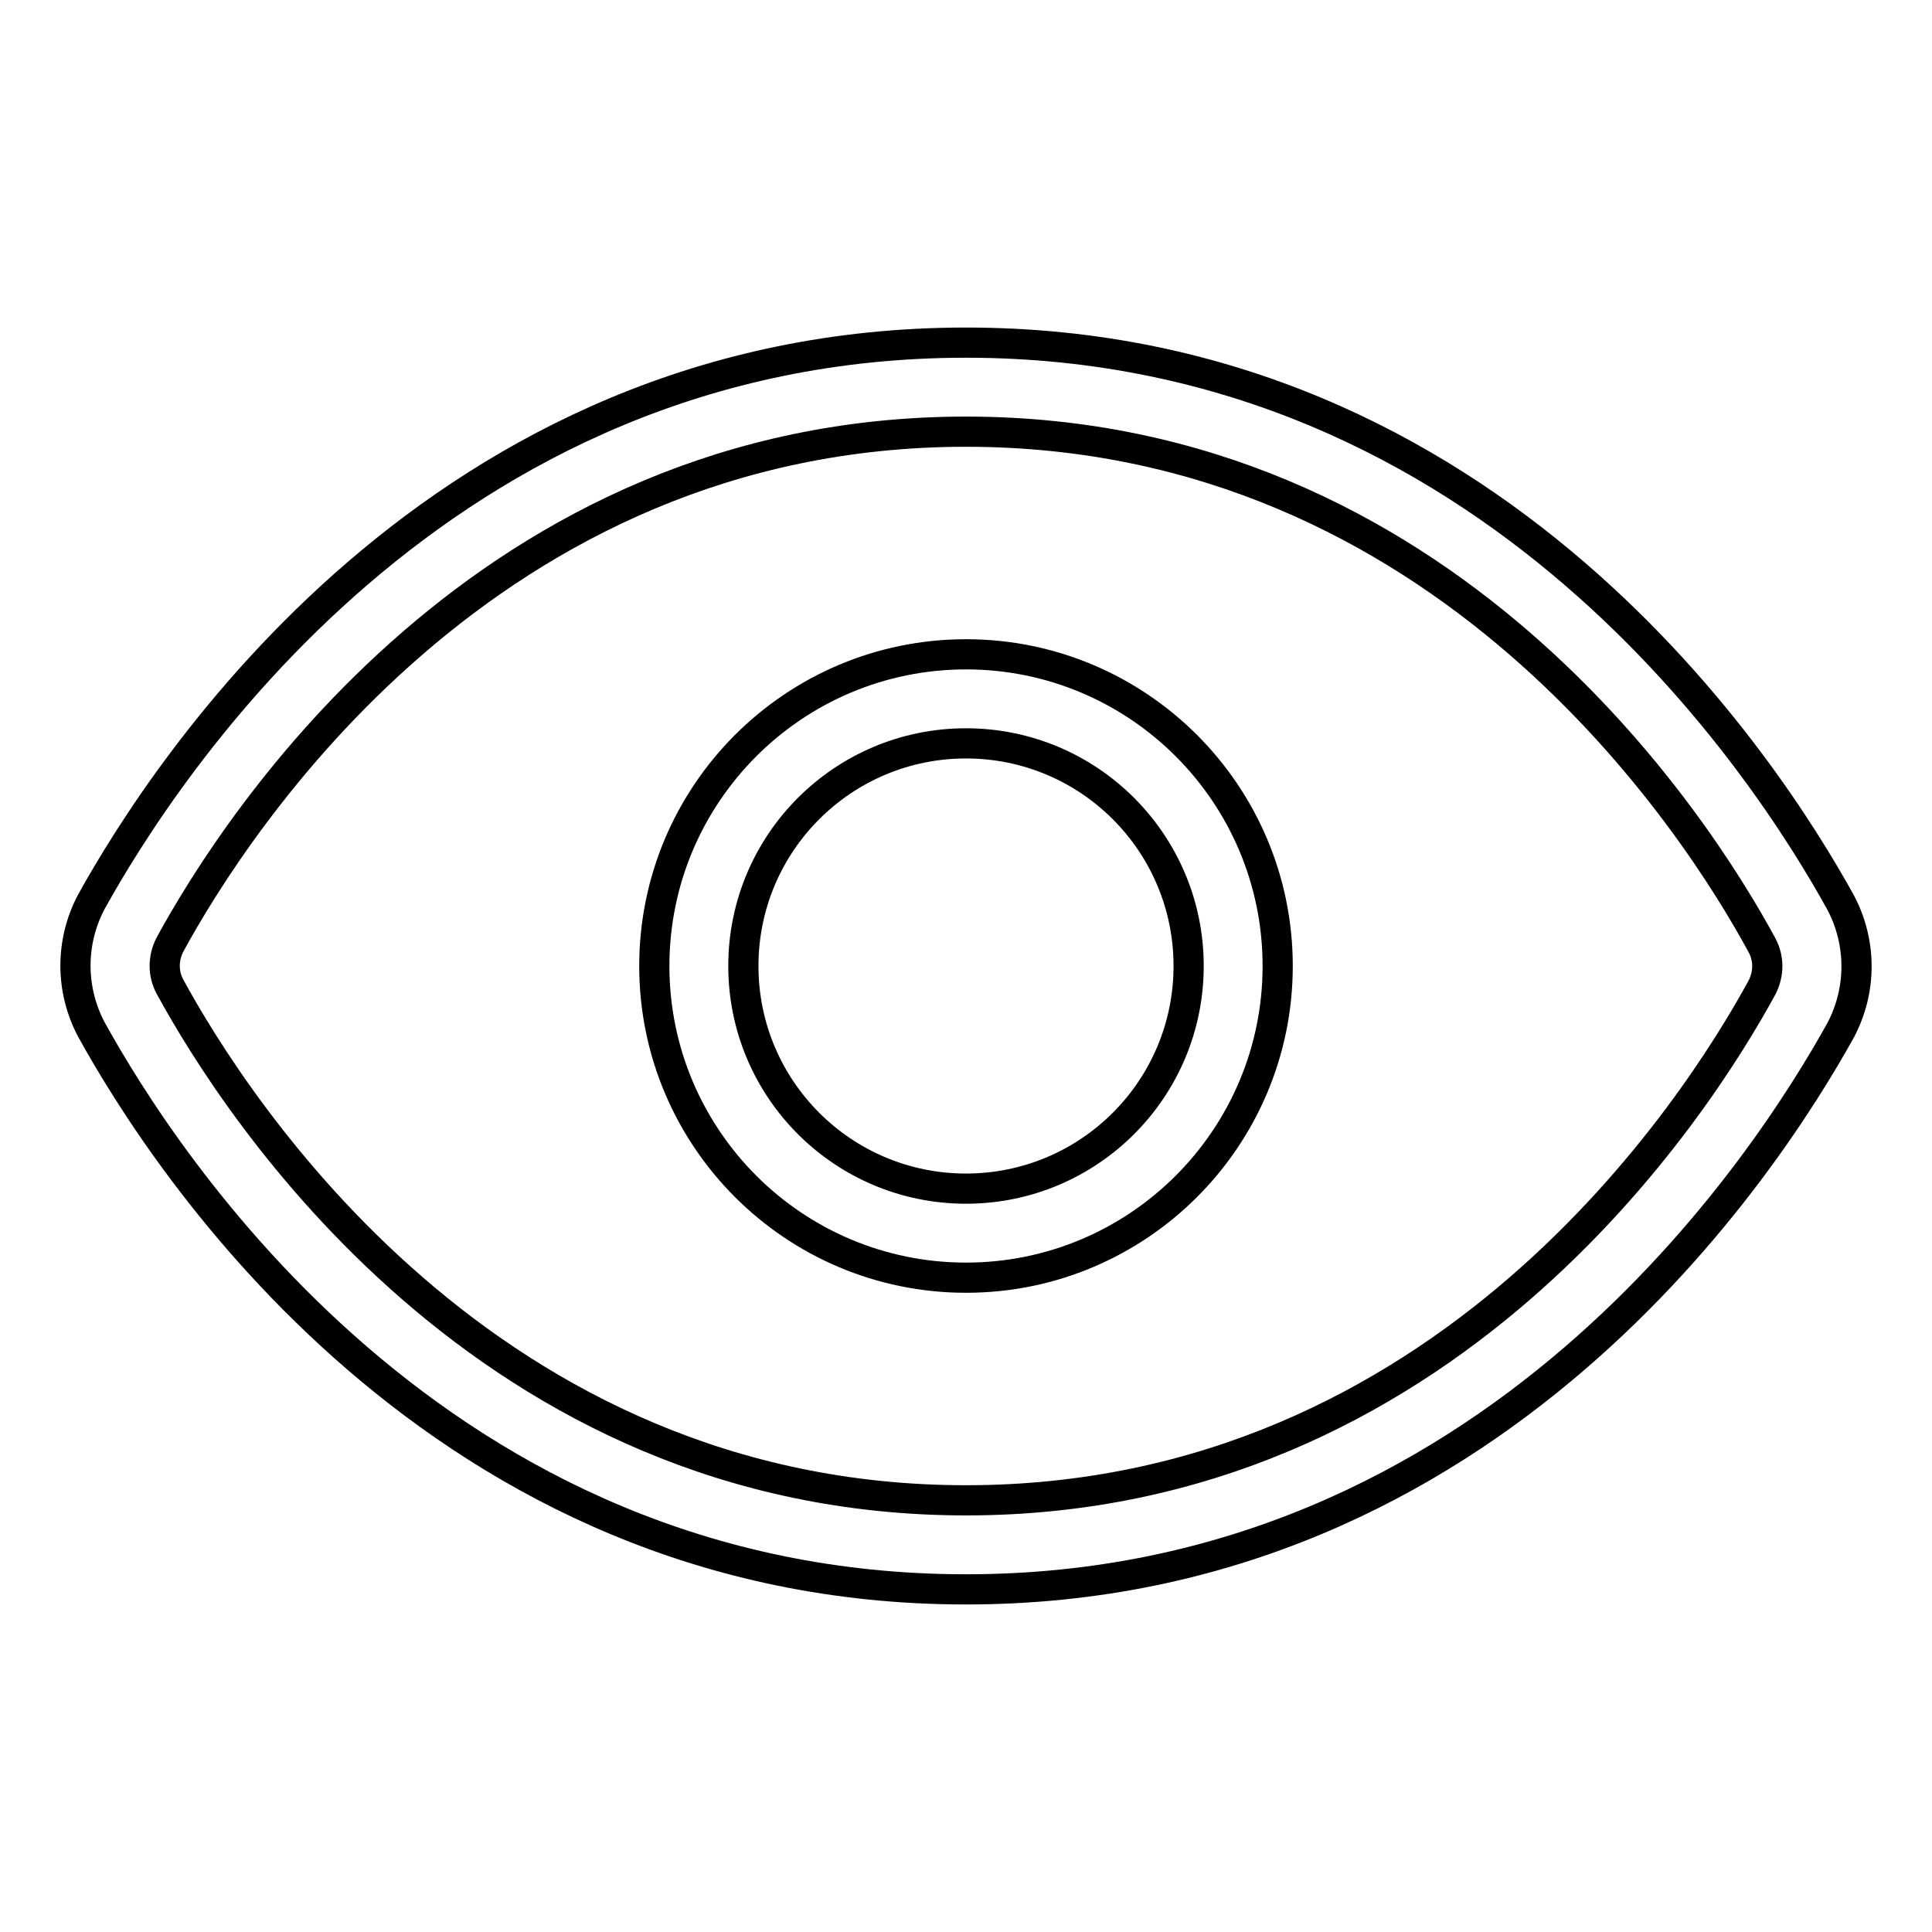
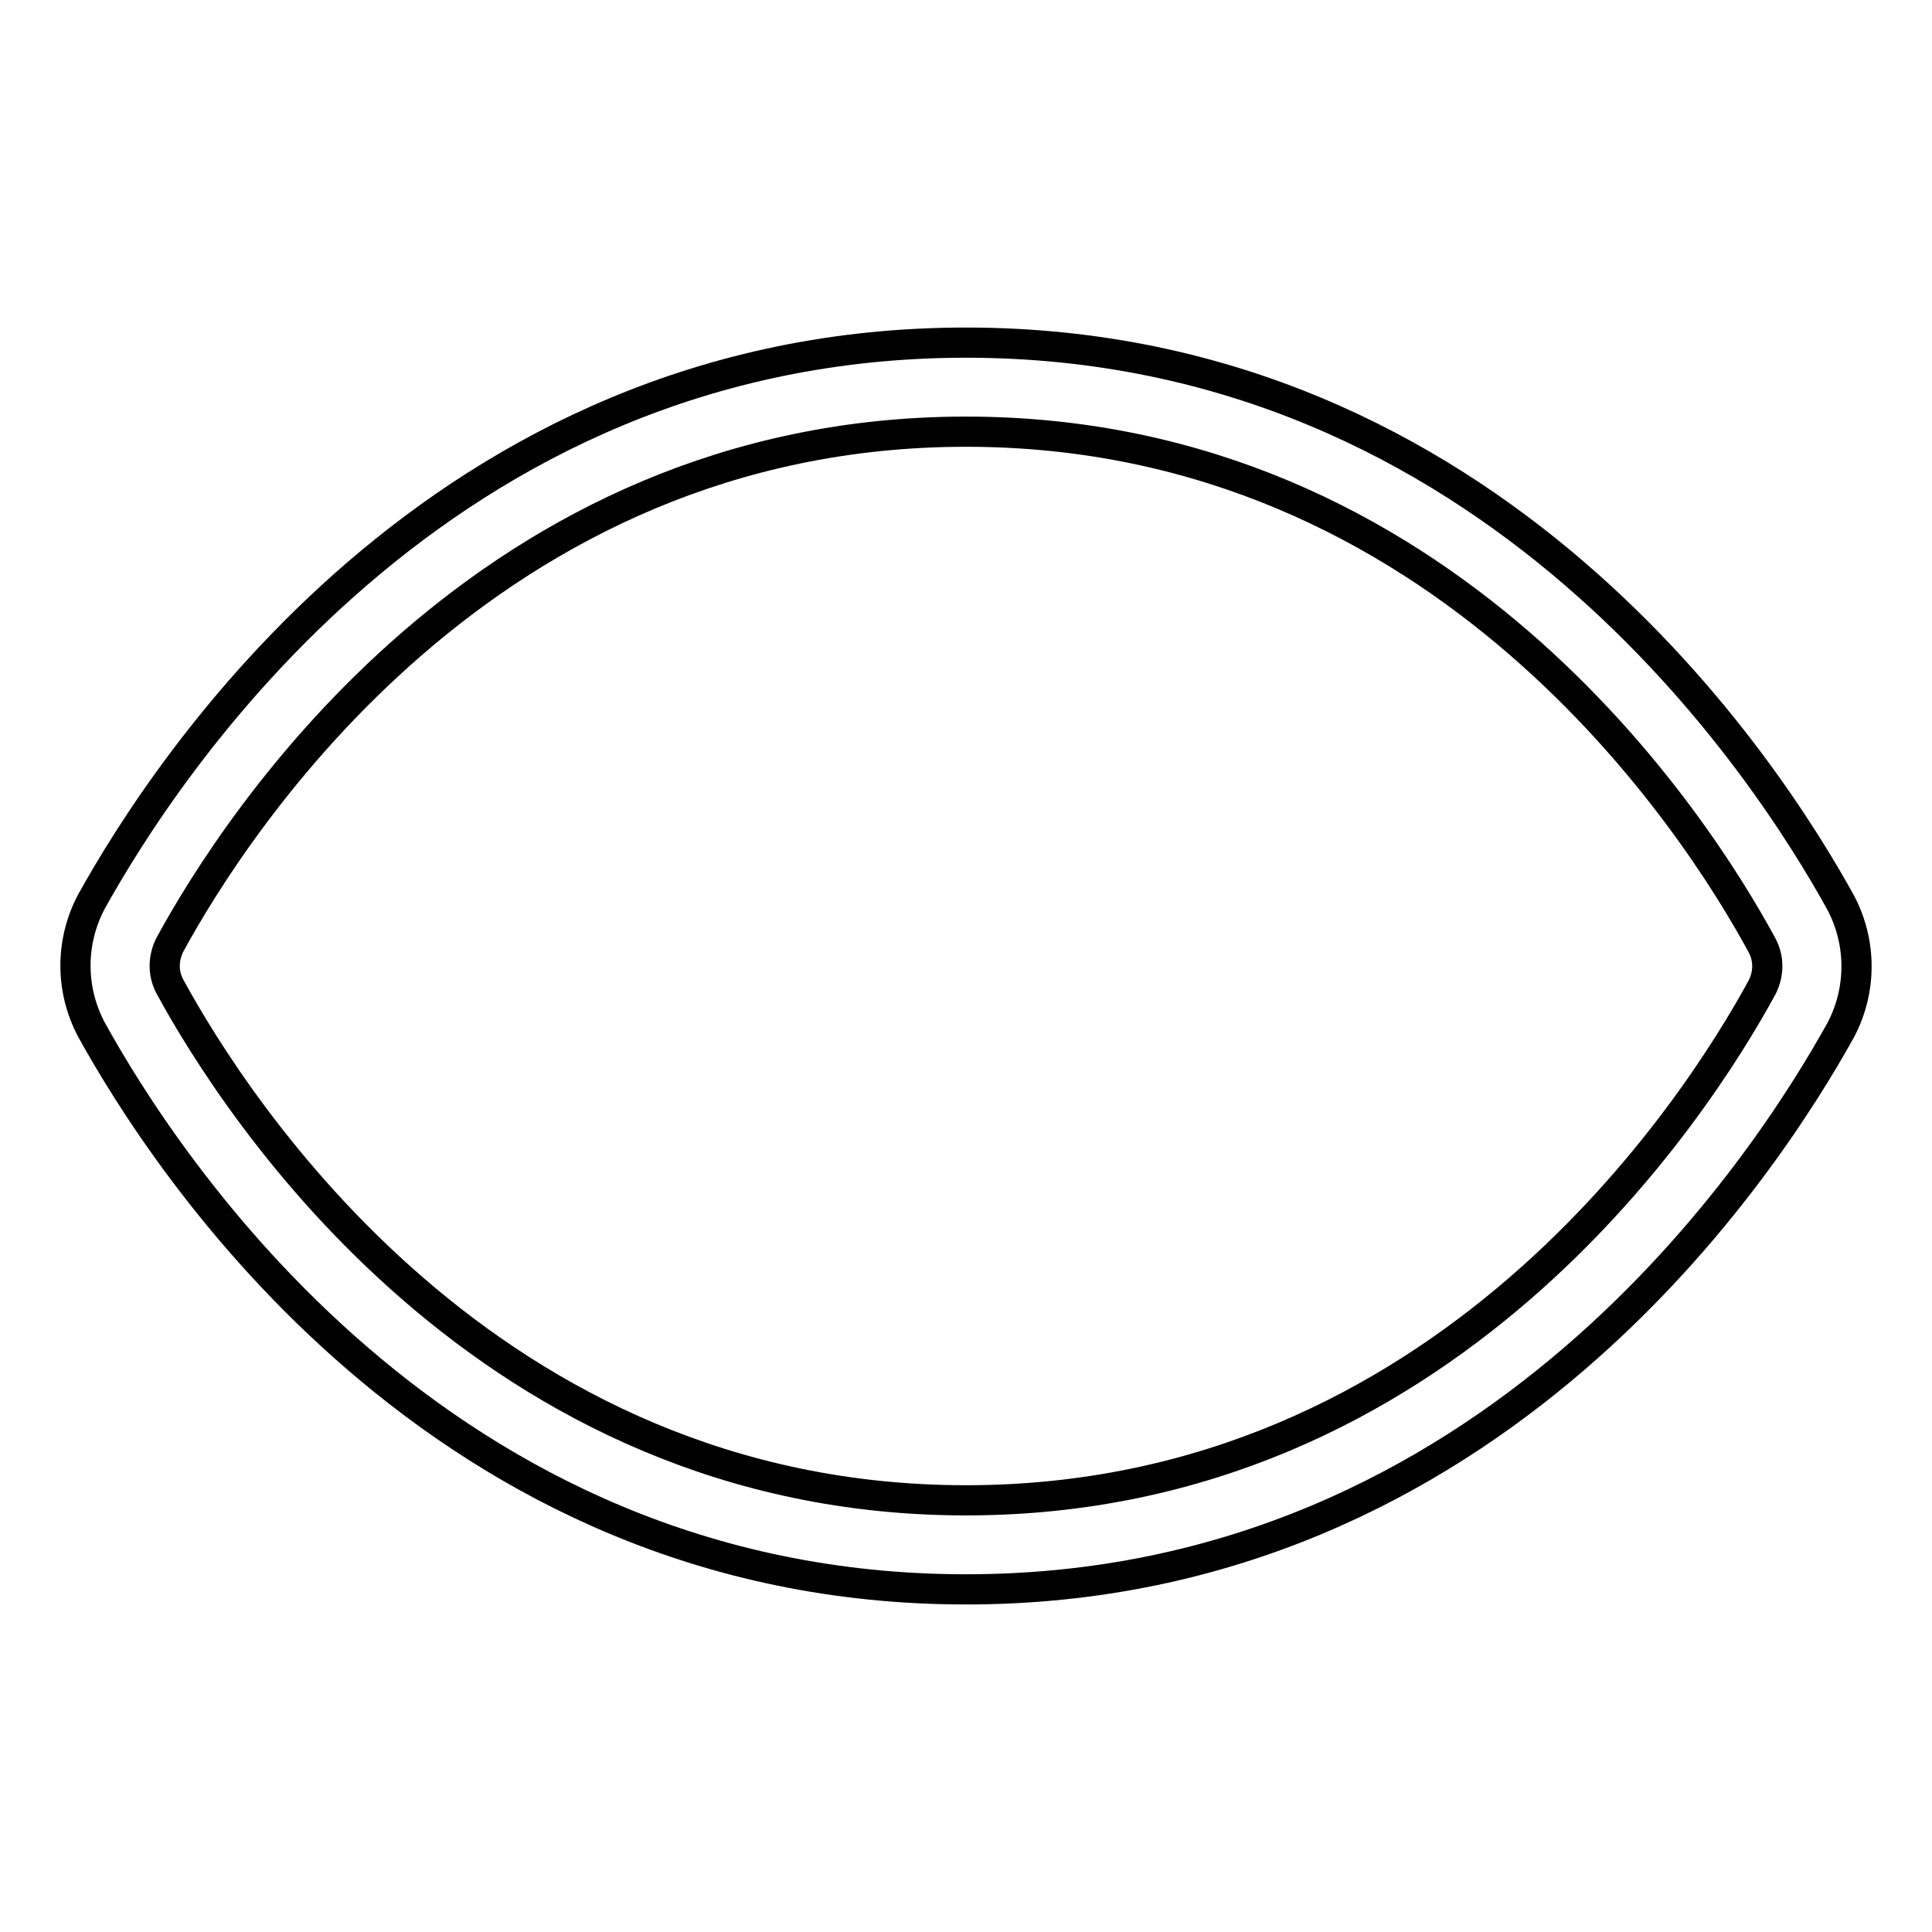
<svg xmlns="http://www.w3.org/2000/svg" version="1.1" x="0px" y="0px" viewBox="0 0 256 256" enable-background="new 0 0 256 256" xml:space="preserve">
  <g>
    <path stroke-width="4" fill-opacity="0" stroke="#000000" d="M128,210.6c-70,0-106.3-56.8-115.9-74.2c-2.8-5.3-2.8-11.6,0-16.9C21.7,102.2,58,45.4,128,45.4 c70,0,106.3,56.8,115.9,74.2c2.8,5.3,2.8,11.6,0,16.9C234.3,153.8,198,210.6,128,210.6z M128,57.2c-63.5,0-96.8,52-105.5,68 c-0.9,1.8-0.9,3.8,0,5.5c8.7,16,42,68.1,105.5,68.1c63.5,0,96.8-52,105.5-68c0.9-1.8,0.9-3.8,0-5.5 C224.8,109.2,191.5,57.2,128,57.2z" />
-     <path stroke-width="4" fill-opacity="0" stroke="#000000" d="M128,169.3c-22.8,0-41.3-18.5-41.3-41.3c0-22.8,18.5-41.3,41.3-41.3c22.8,0,41.3,18.5,41.3,41.3 C169.3,150.8,150.8,169.3,128,169.3z M128,98.5c-16.3,0-29.5,13.2-29.5,29.5c0,16.3,13.2,29.5,29.5,29.5s29.5-13.2,29.5-29.5 C157.5,111.7,144.3,98.5,128,98.5z" />
  </g>
</svg>